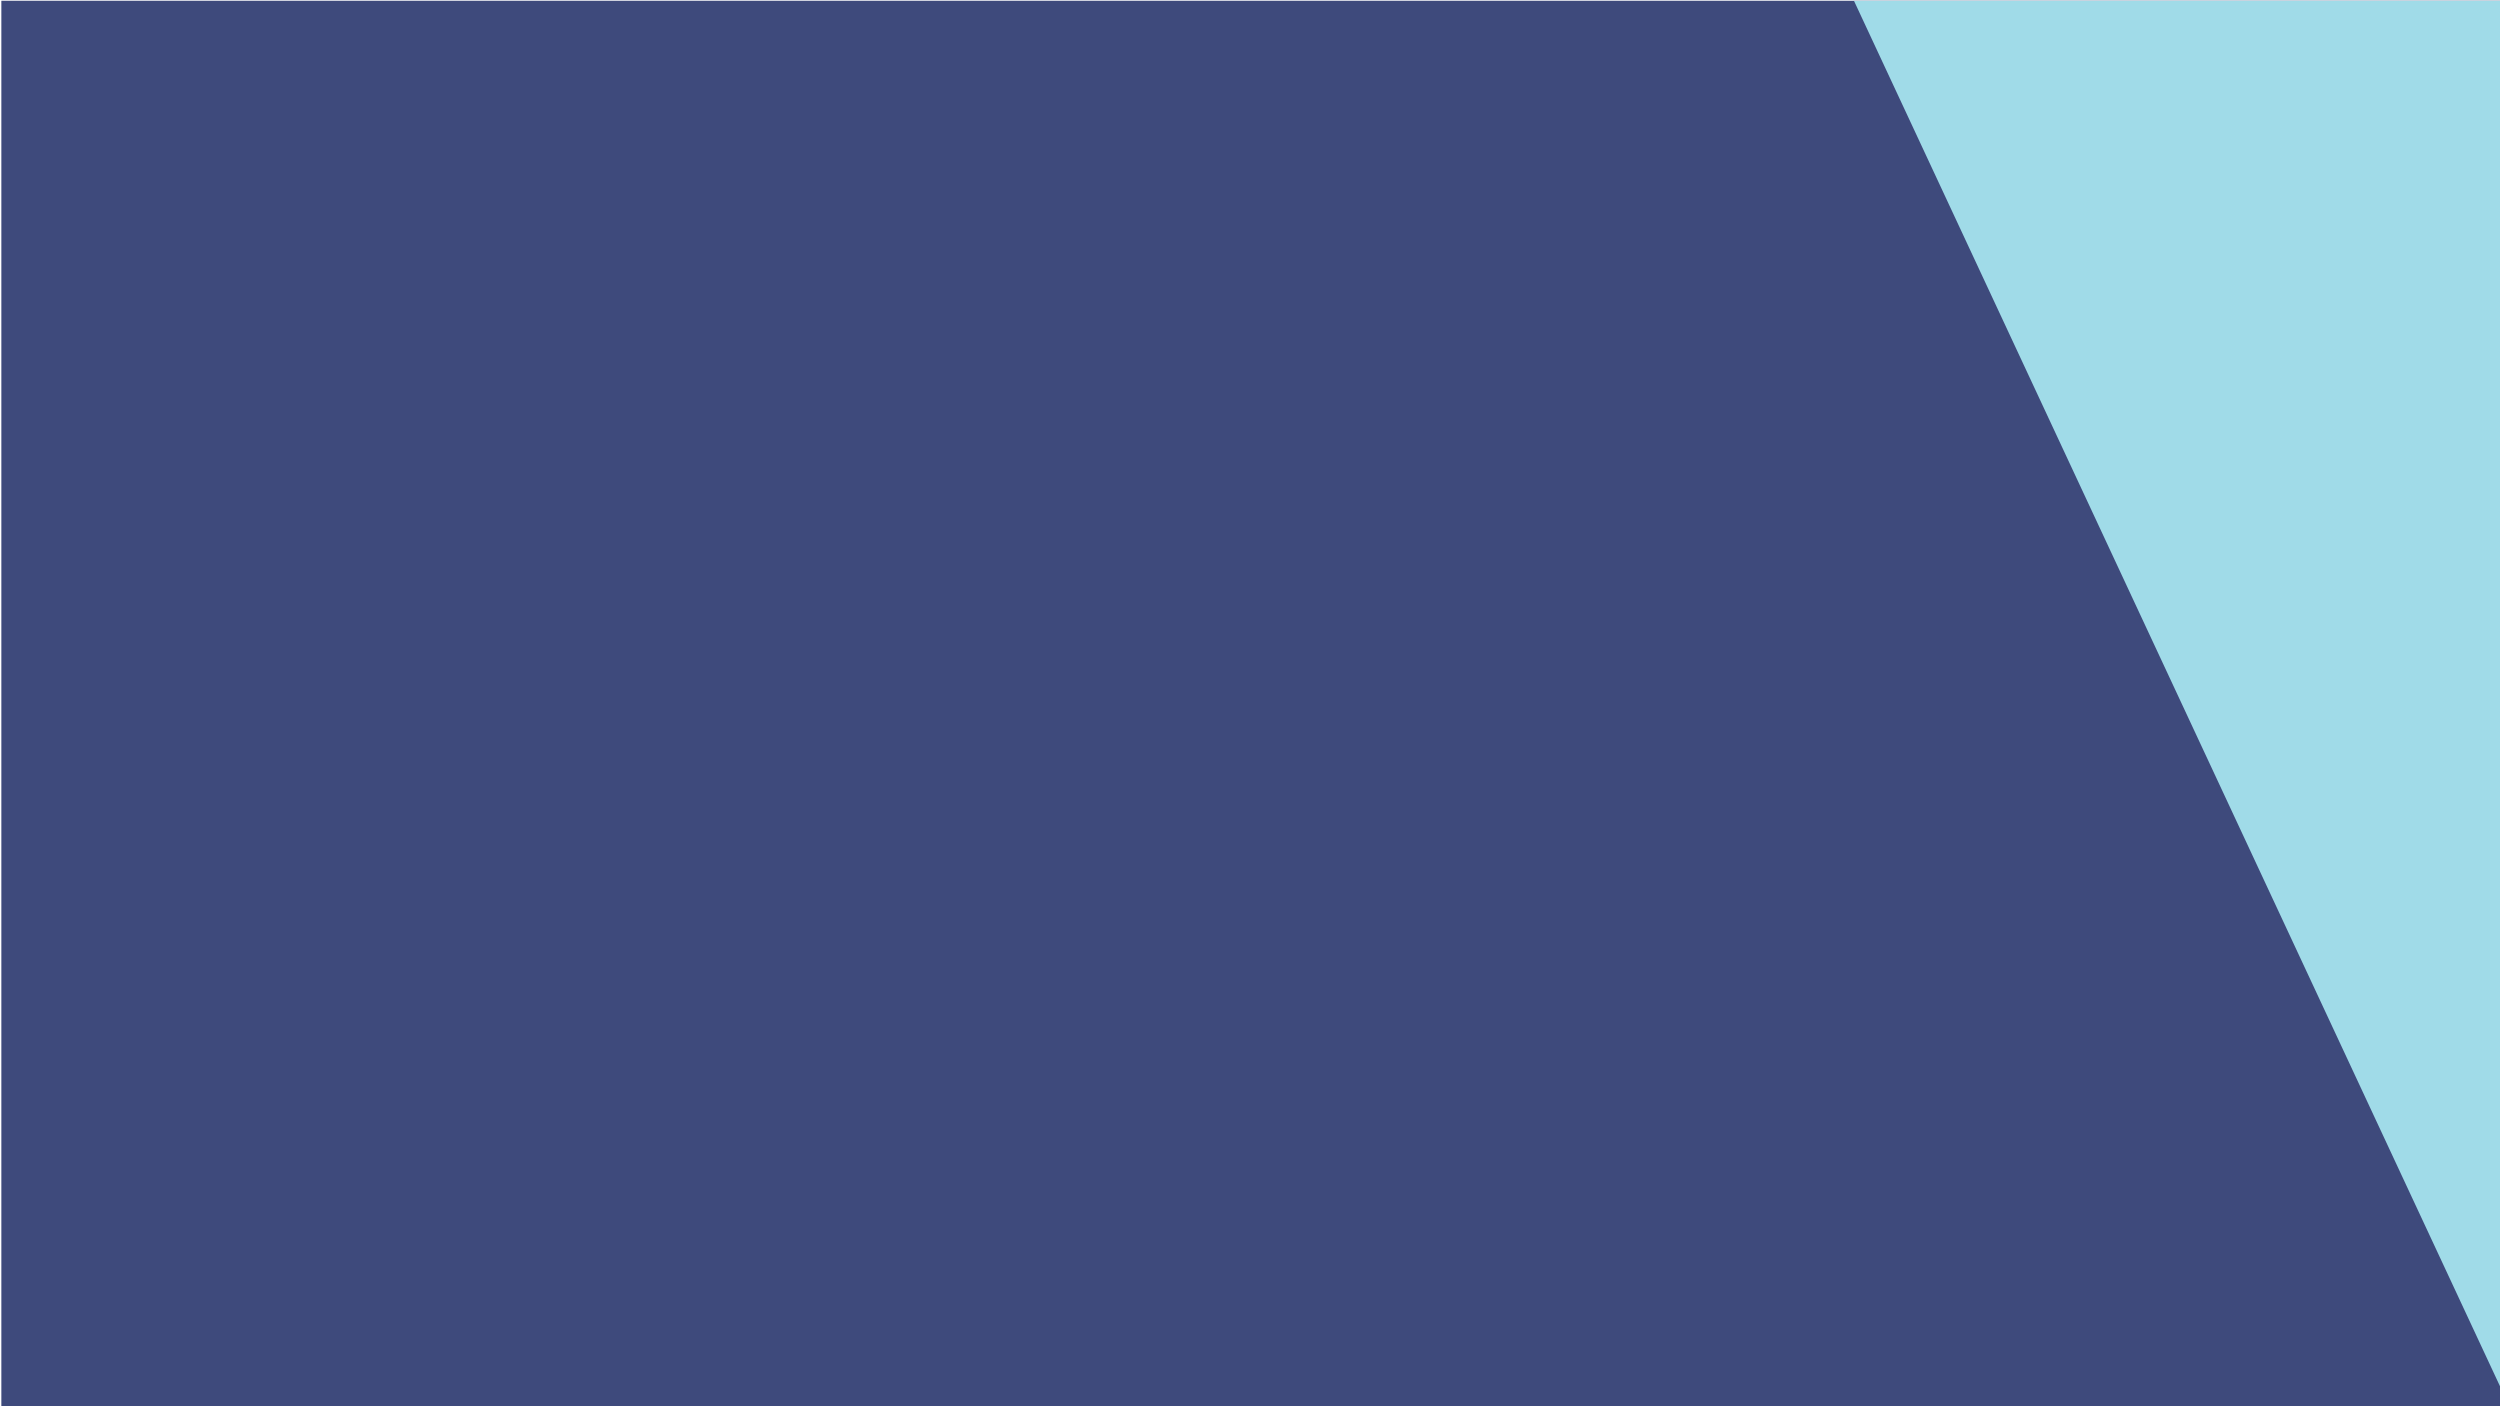
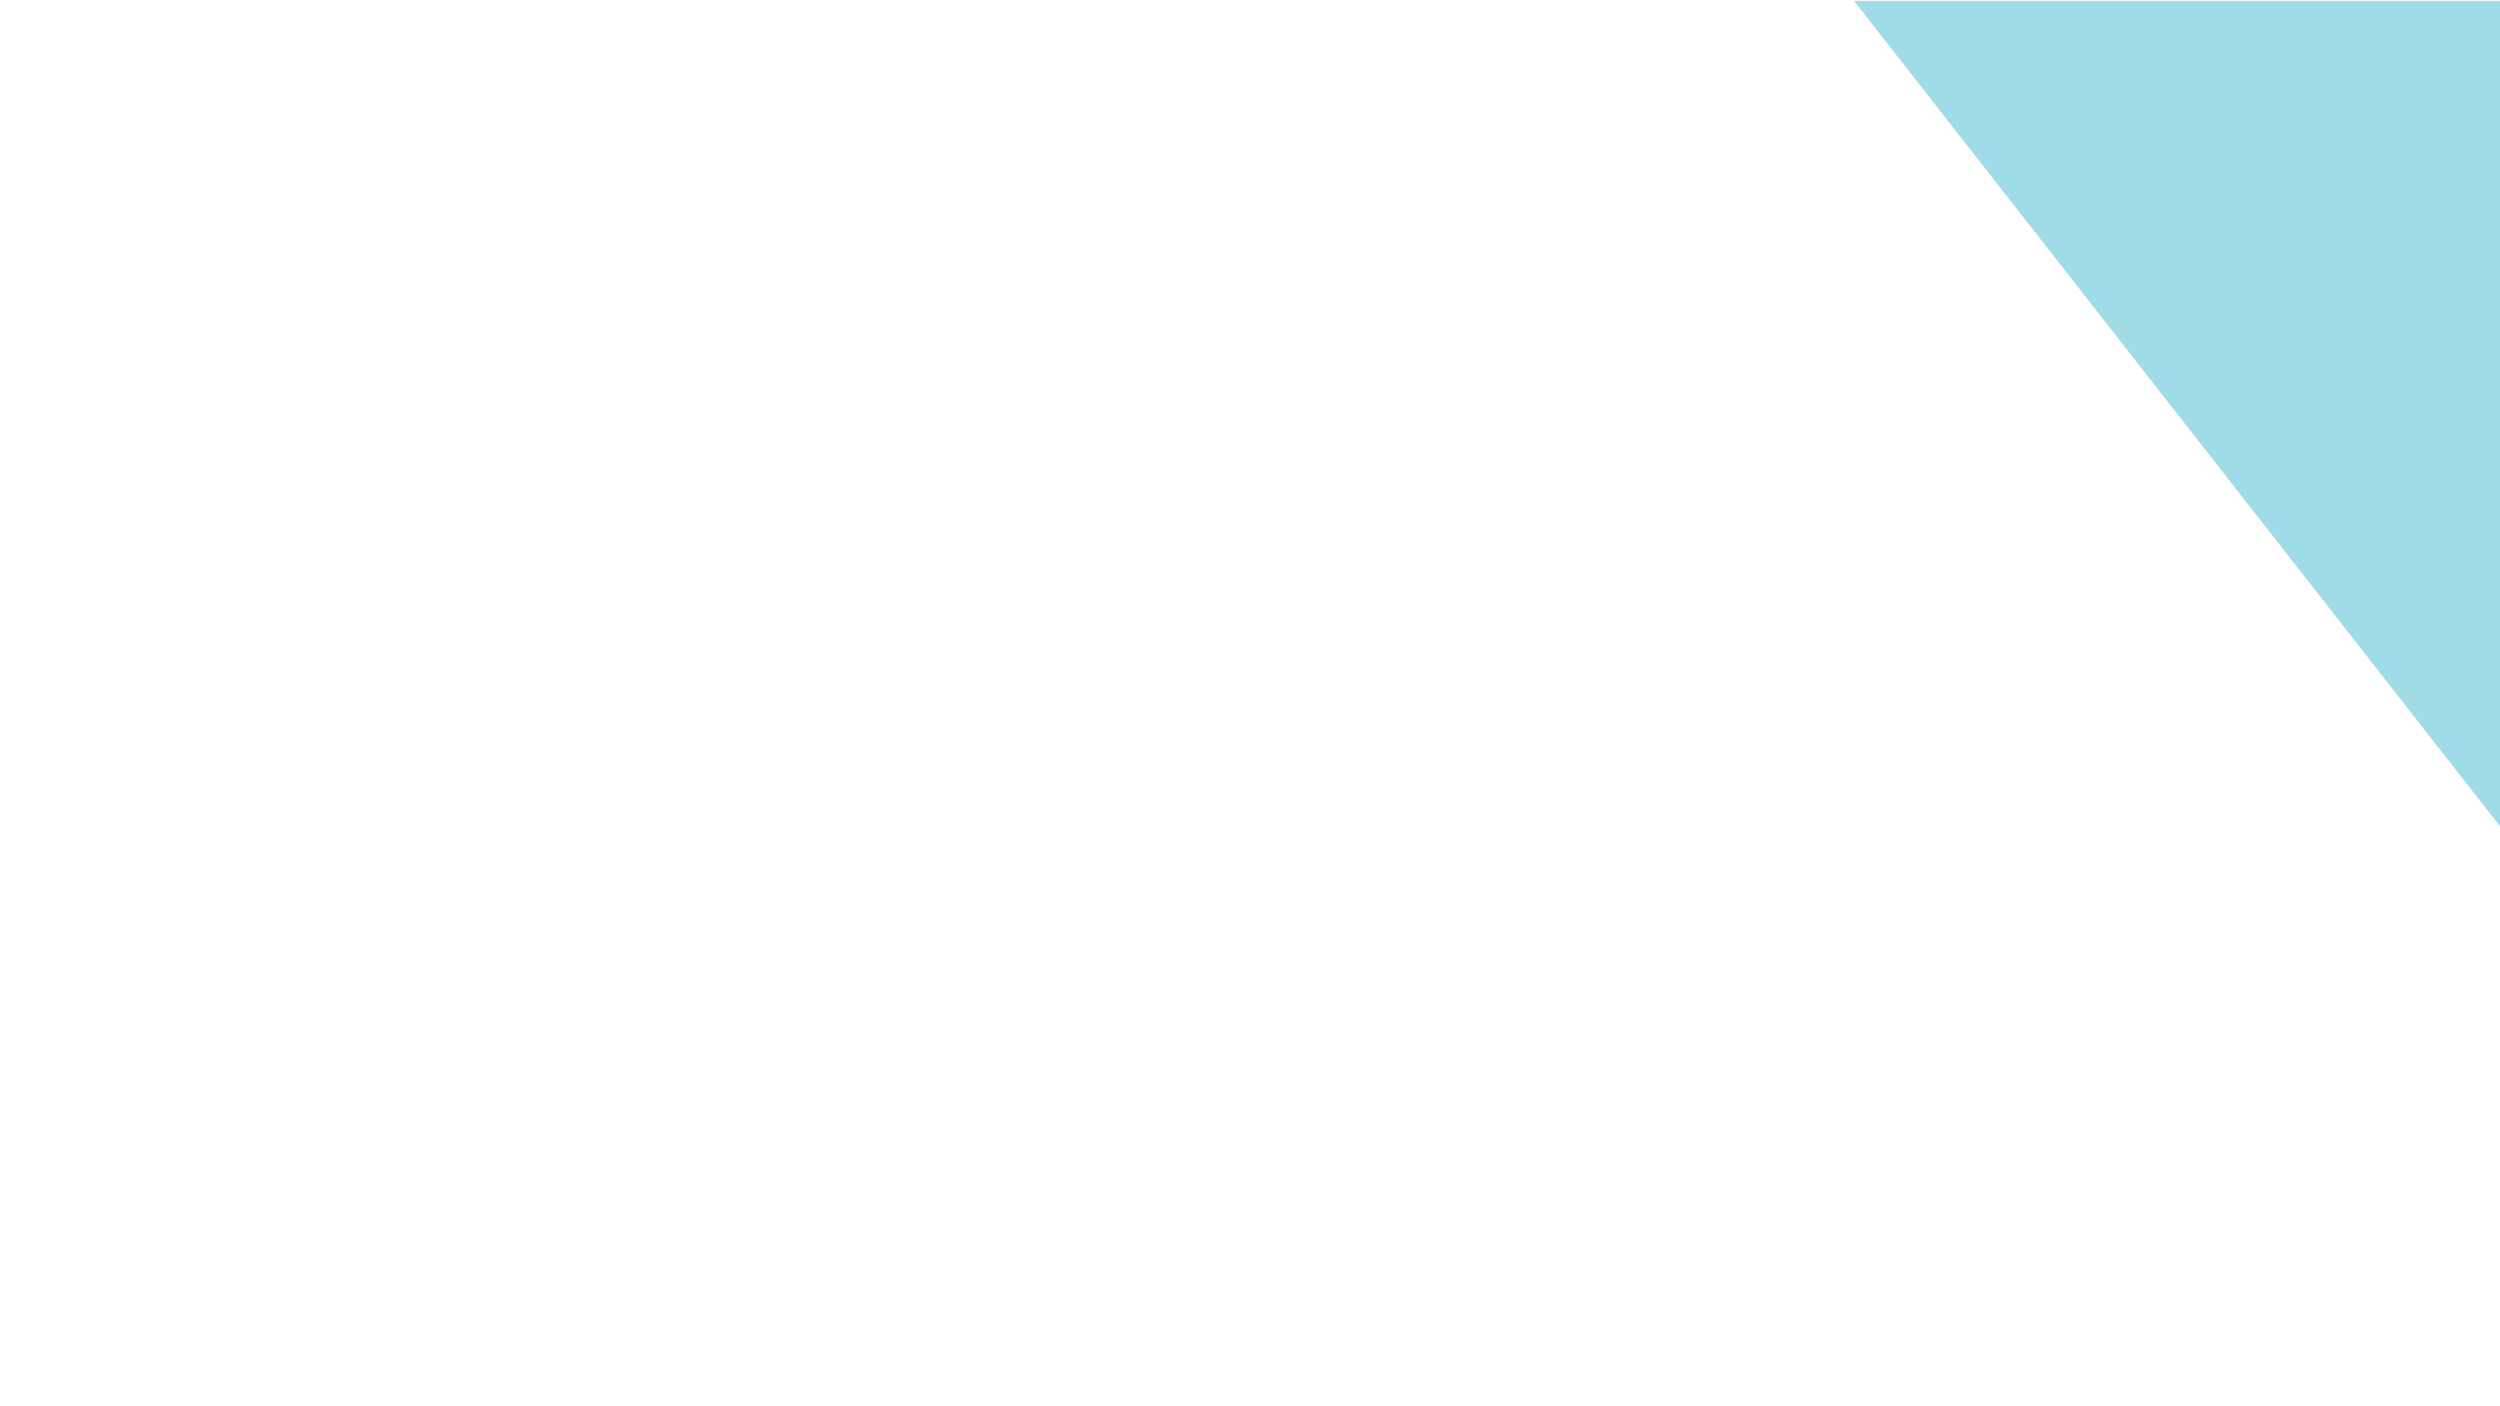
<svg xmlns="http://www.w3.org/2000/svg" width="100%" height="100%" viewBox="0 0 8000 4500" version="1.1" xml:space="preserve" style="fill-rule:evenodd;clip-rule:evenodd;stroke-linejoin:round;stroke-miterlimit:2;">
  <g transform="matrix(1.673,0,0,1.934,-21658.5,-9653.64)">
    <g id="ArtBoard1">
-       <rect x="12948.5" y="4992.78" width="4782.78" height="2327.36" style="fill:rgb(62,74,124);" />
      <g transform="matrix(6.211,0,0,5.373,16492.1,7338.47)">
        <g>
-           <path d="M0,-436.535L203.561,0L341.666,0L401.684,-128.687L258.122,-436.535L0,-436.535Z" style="fill:rgb(160,219,232);fill-rule:nonzero;" />
+           <path d="M0,-436.535L341.666,0L401.684,-128.687L258.122,-436.535L0,-436.535Z" style="fill:rgb(160,219,232);fill-rule:nonzero;" />
        </g>
      </g>
    </g>
  </g>
</svg>